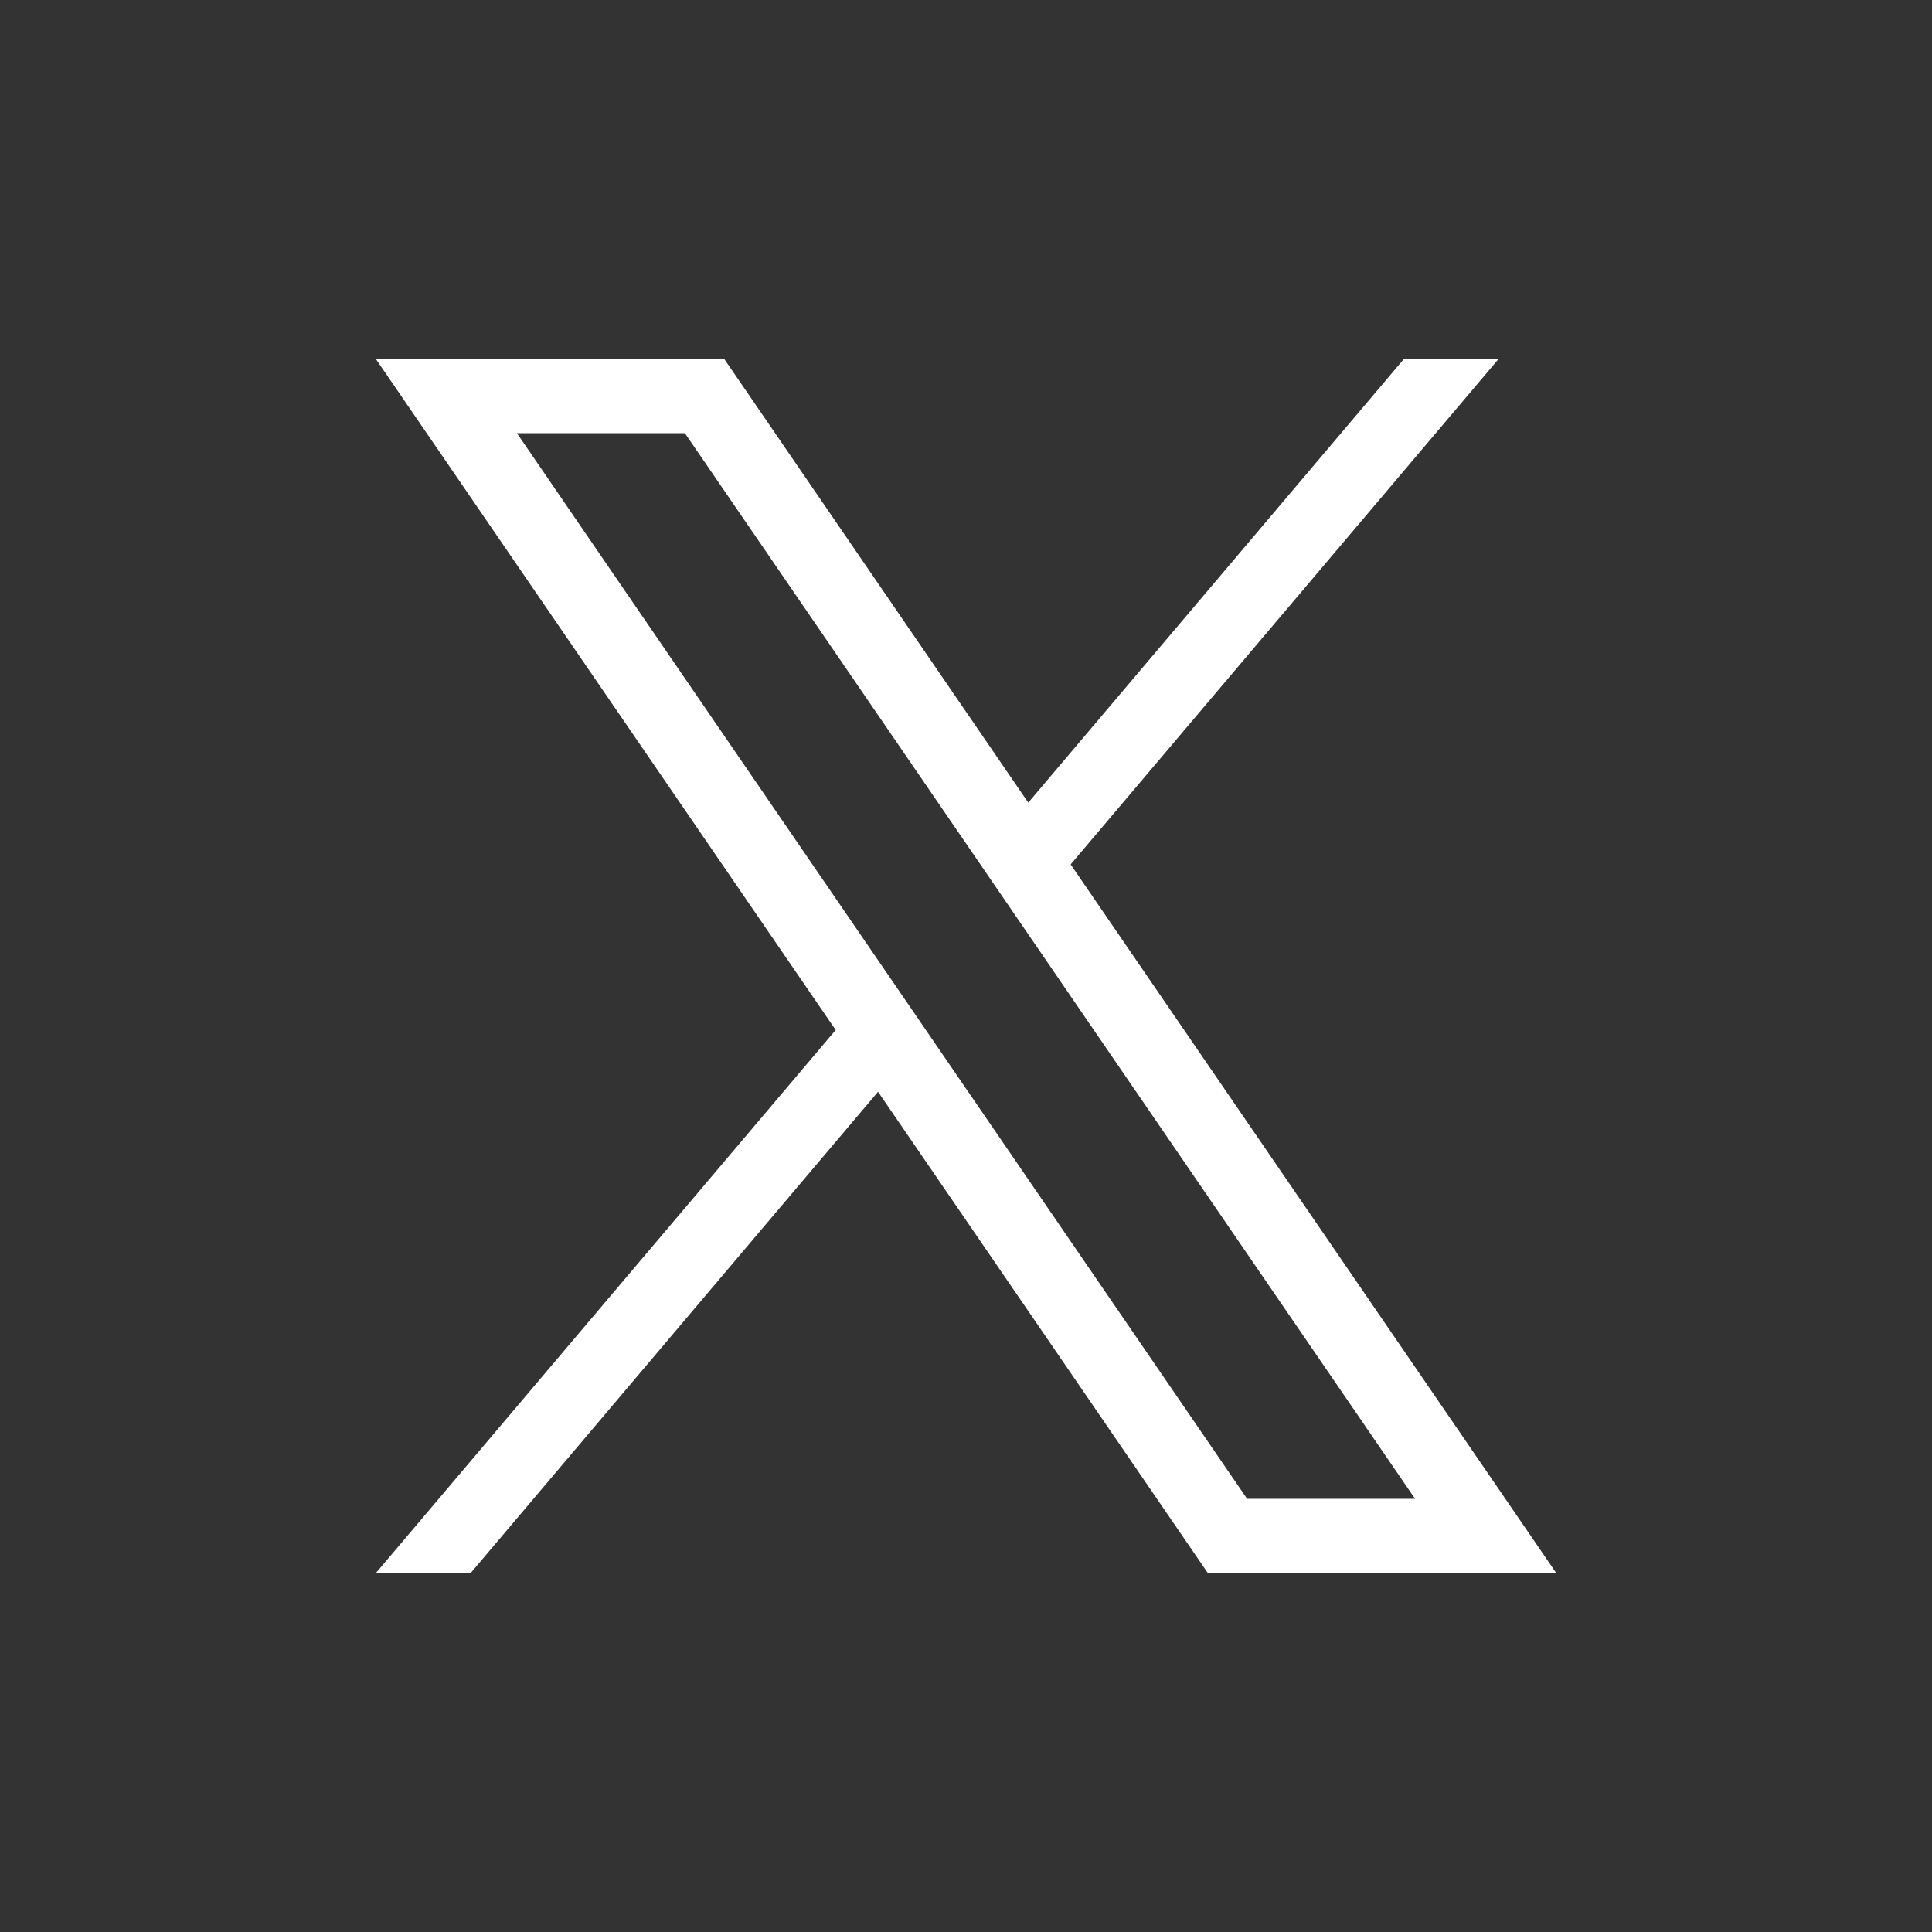
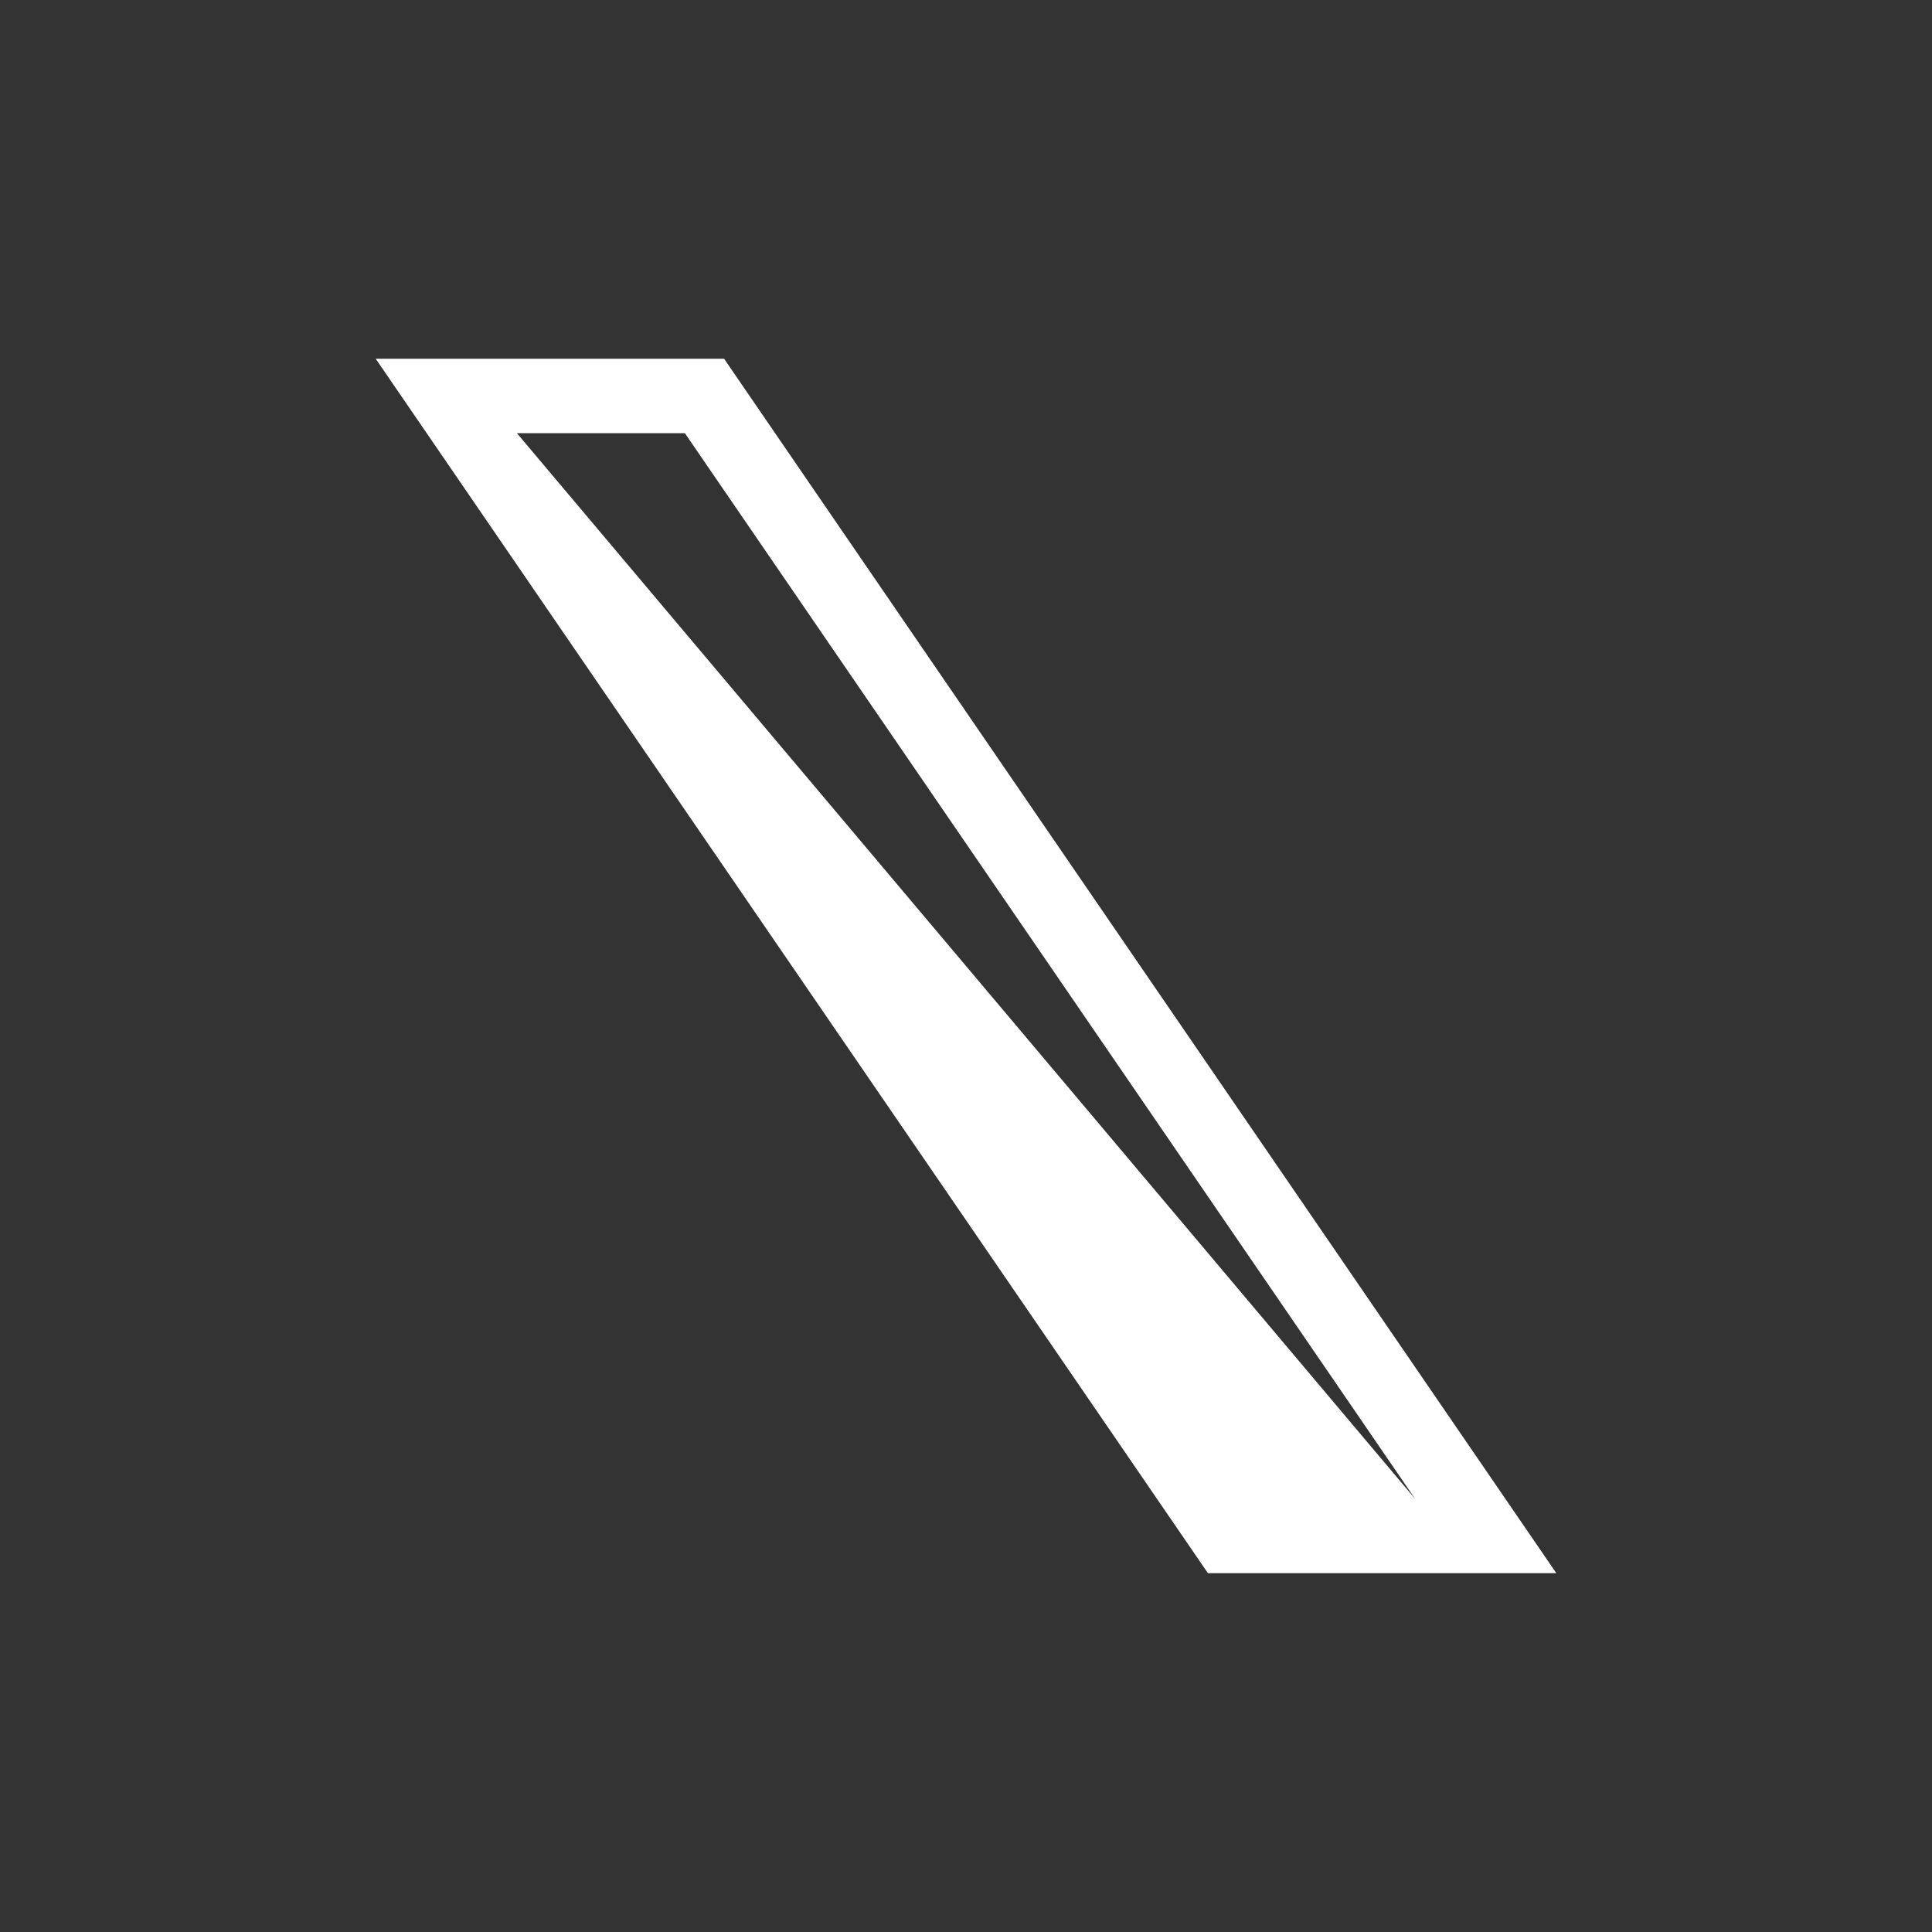
<svg xmlns="http://www.w3.org/2000/svg" id="icon" viewBox="0 0 180 180">
  <rect x="0" y="0" width="180" height="180" fill="#333333" stroke="none" />
  <defs>
    <style>
      .cls-1 {
        fill: #fff;
        stroke-width: 0px;
      }
    </style>
  </defs>
  <g id="icon_x">
-     <polygon class="cls-1" points="96.47 84.41 139.64 33.42 130.82 33.42 92.6 78.56 96.47 84.41" />
-     <polygon class="cls-1" points="79.35 94.2 35 146.58 43.83 146.58 82.98 100.33 79.35 94.2" />
-     <path class="cls-1" d="M63.81,40.36l68.03,99.28h-15.65L48.16,40.36h15.65M67.46,33.42h-32.46l77.54,113.15h32.46L67.46,33.42h0Z" />
+     <path class="cls-1" d="M63.81,40.36l68.03,99.28L48.16,40.36h15.65M67.46,33.42h-32.46l77.54,113.15h32.46L67.46,33.42h0Z" />
  </g>
</svg>